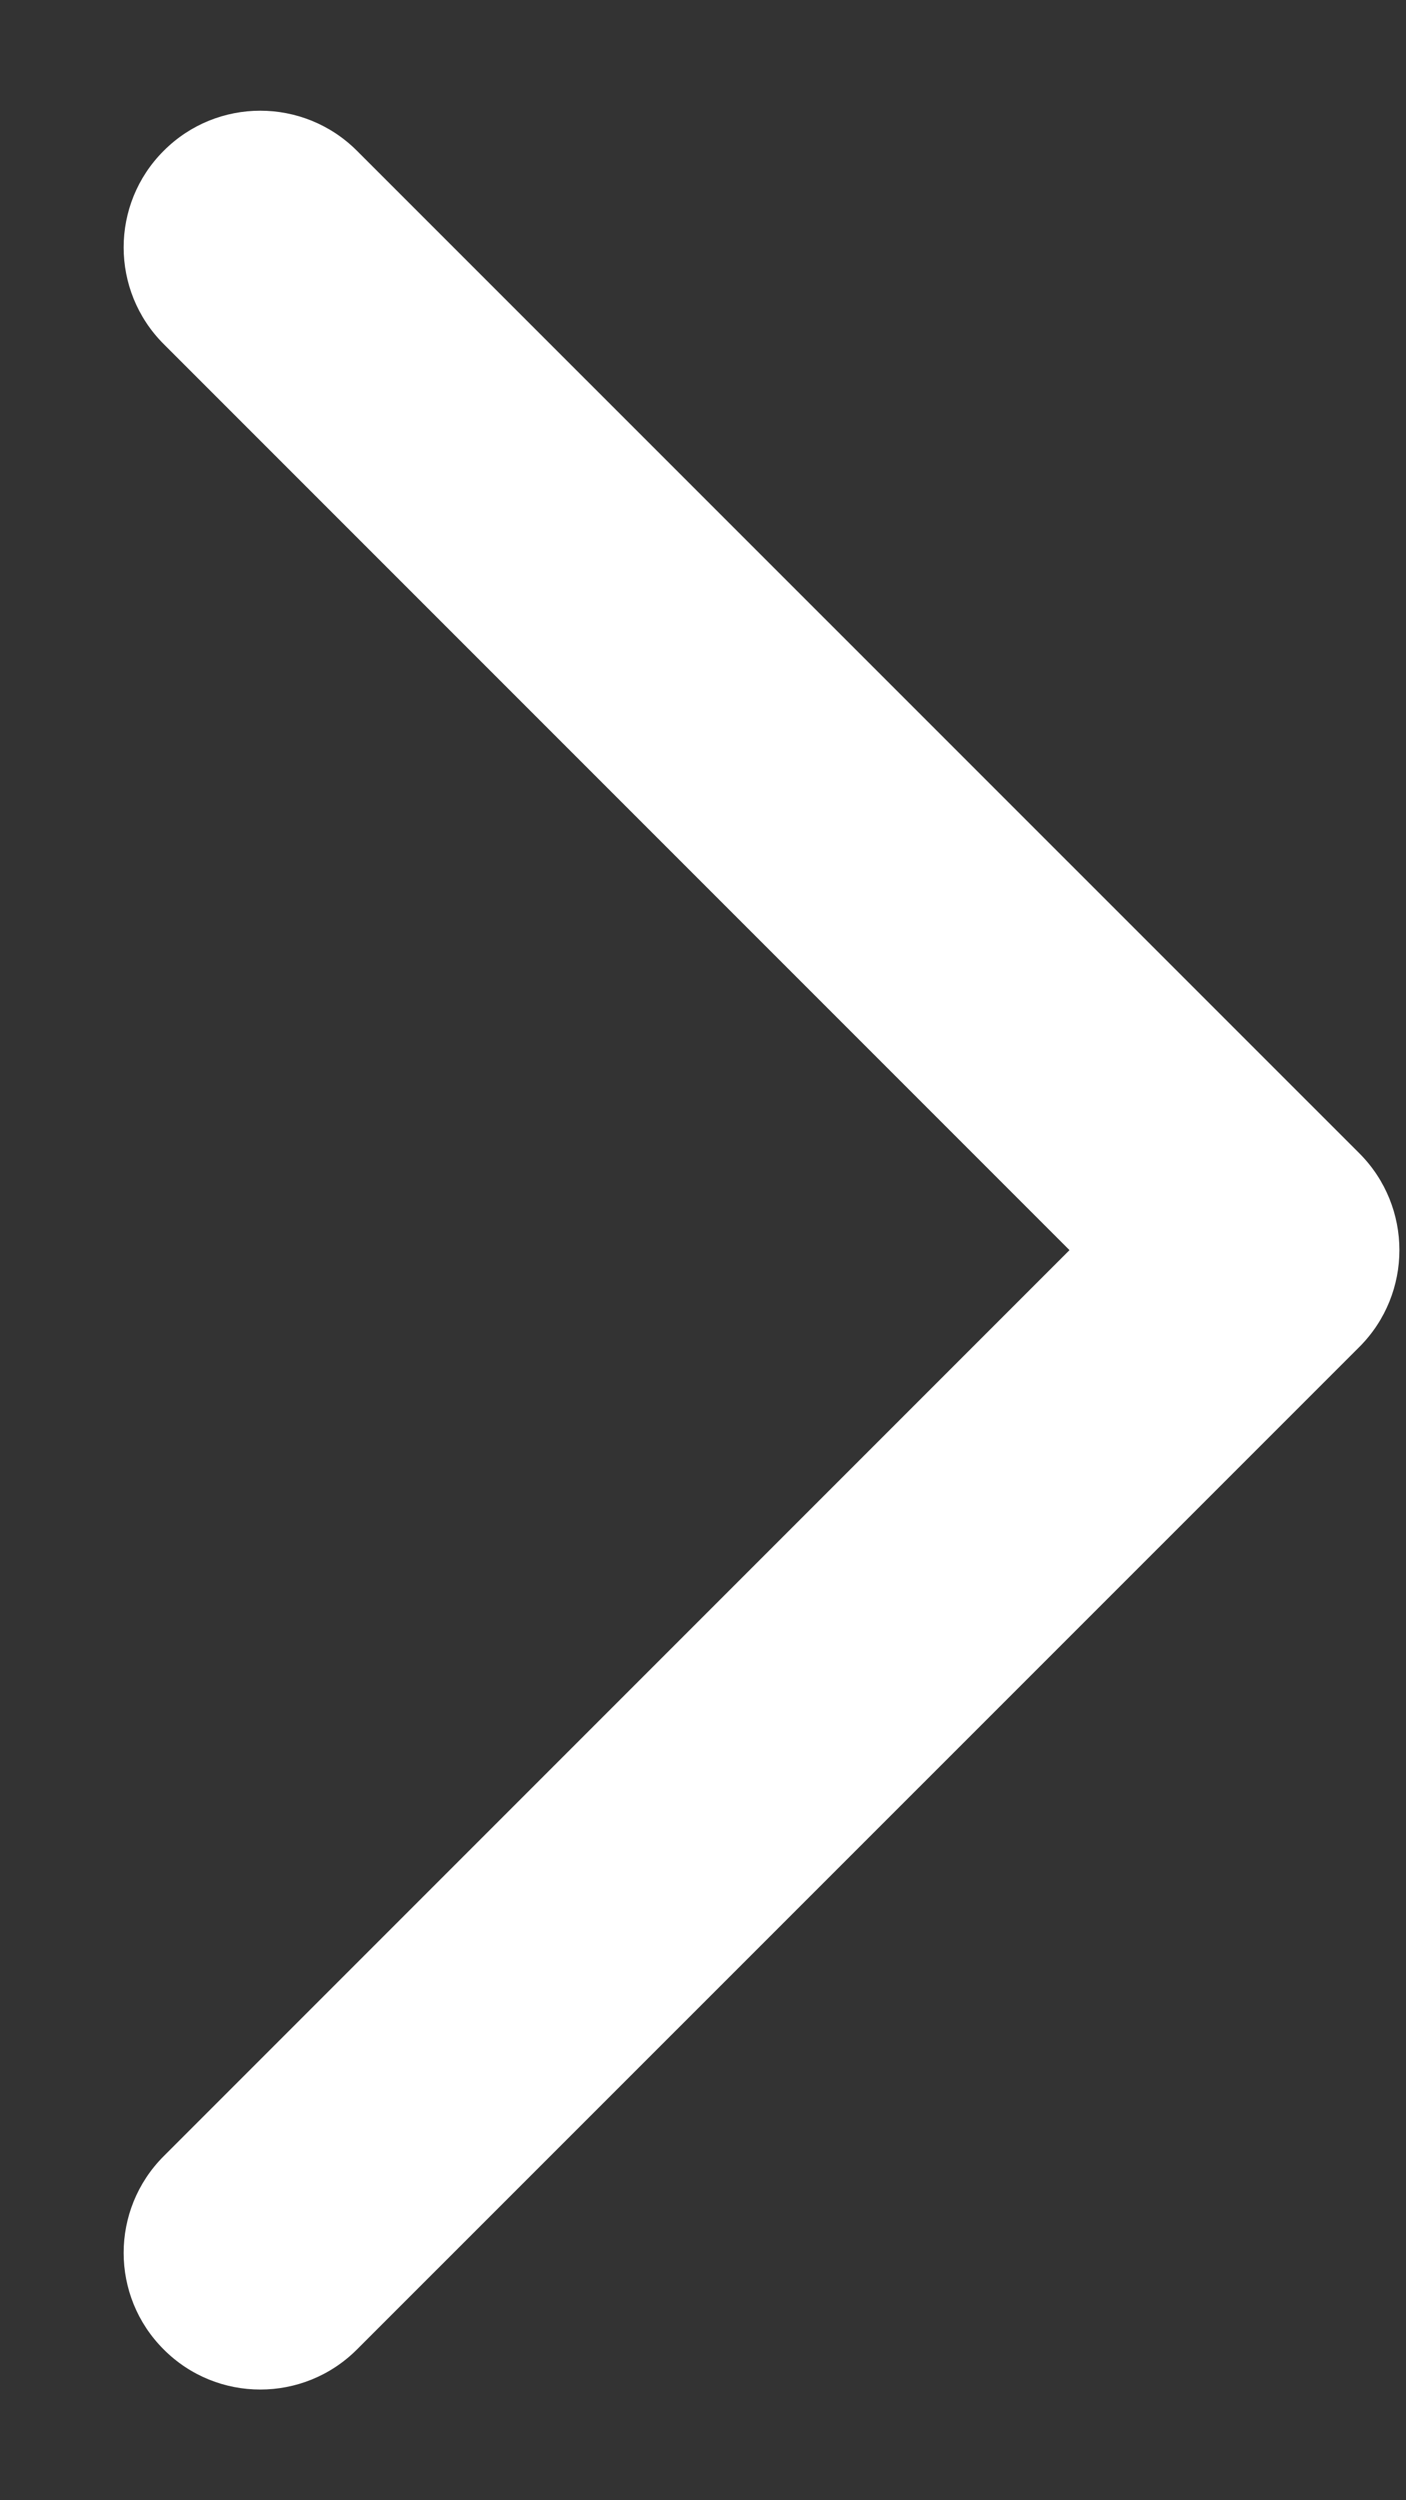
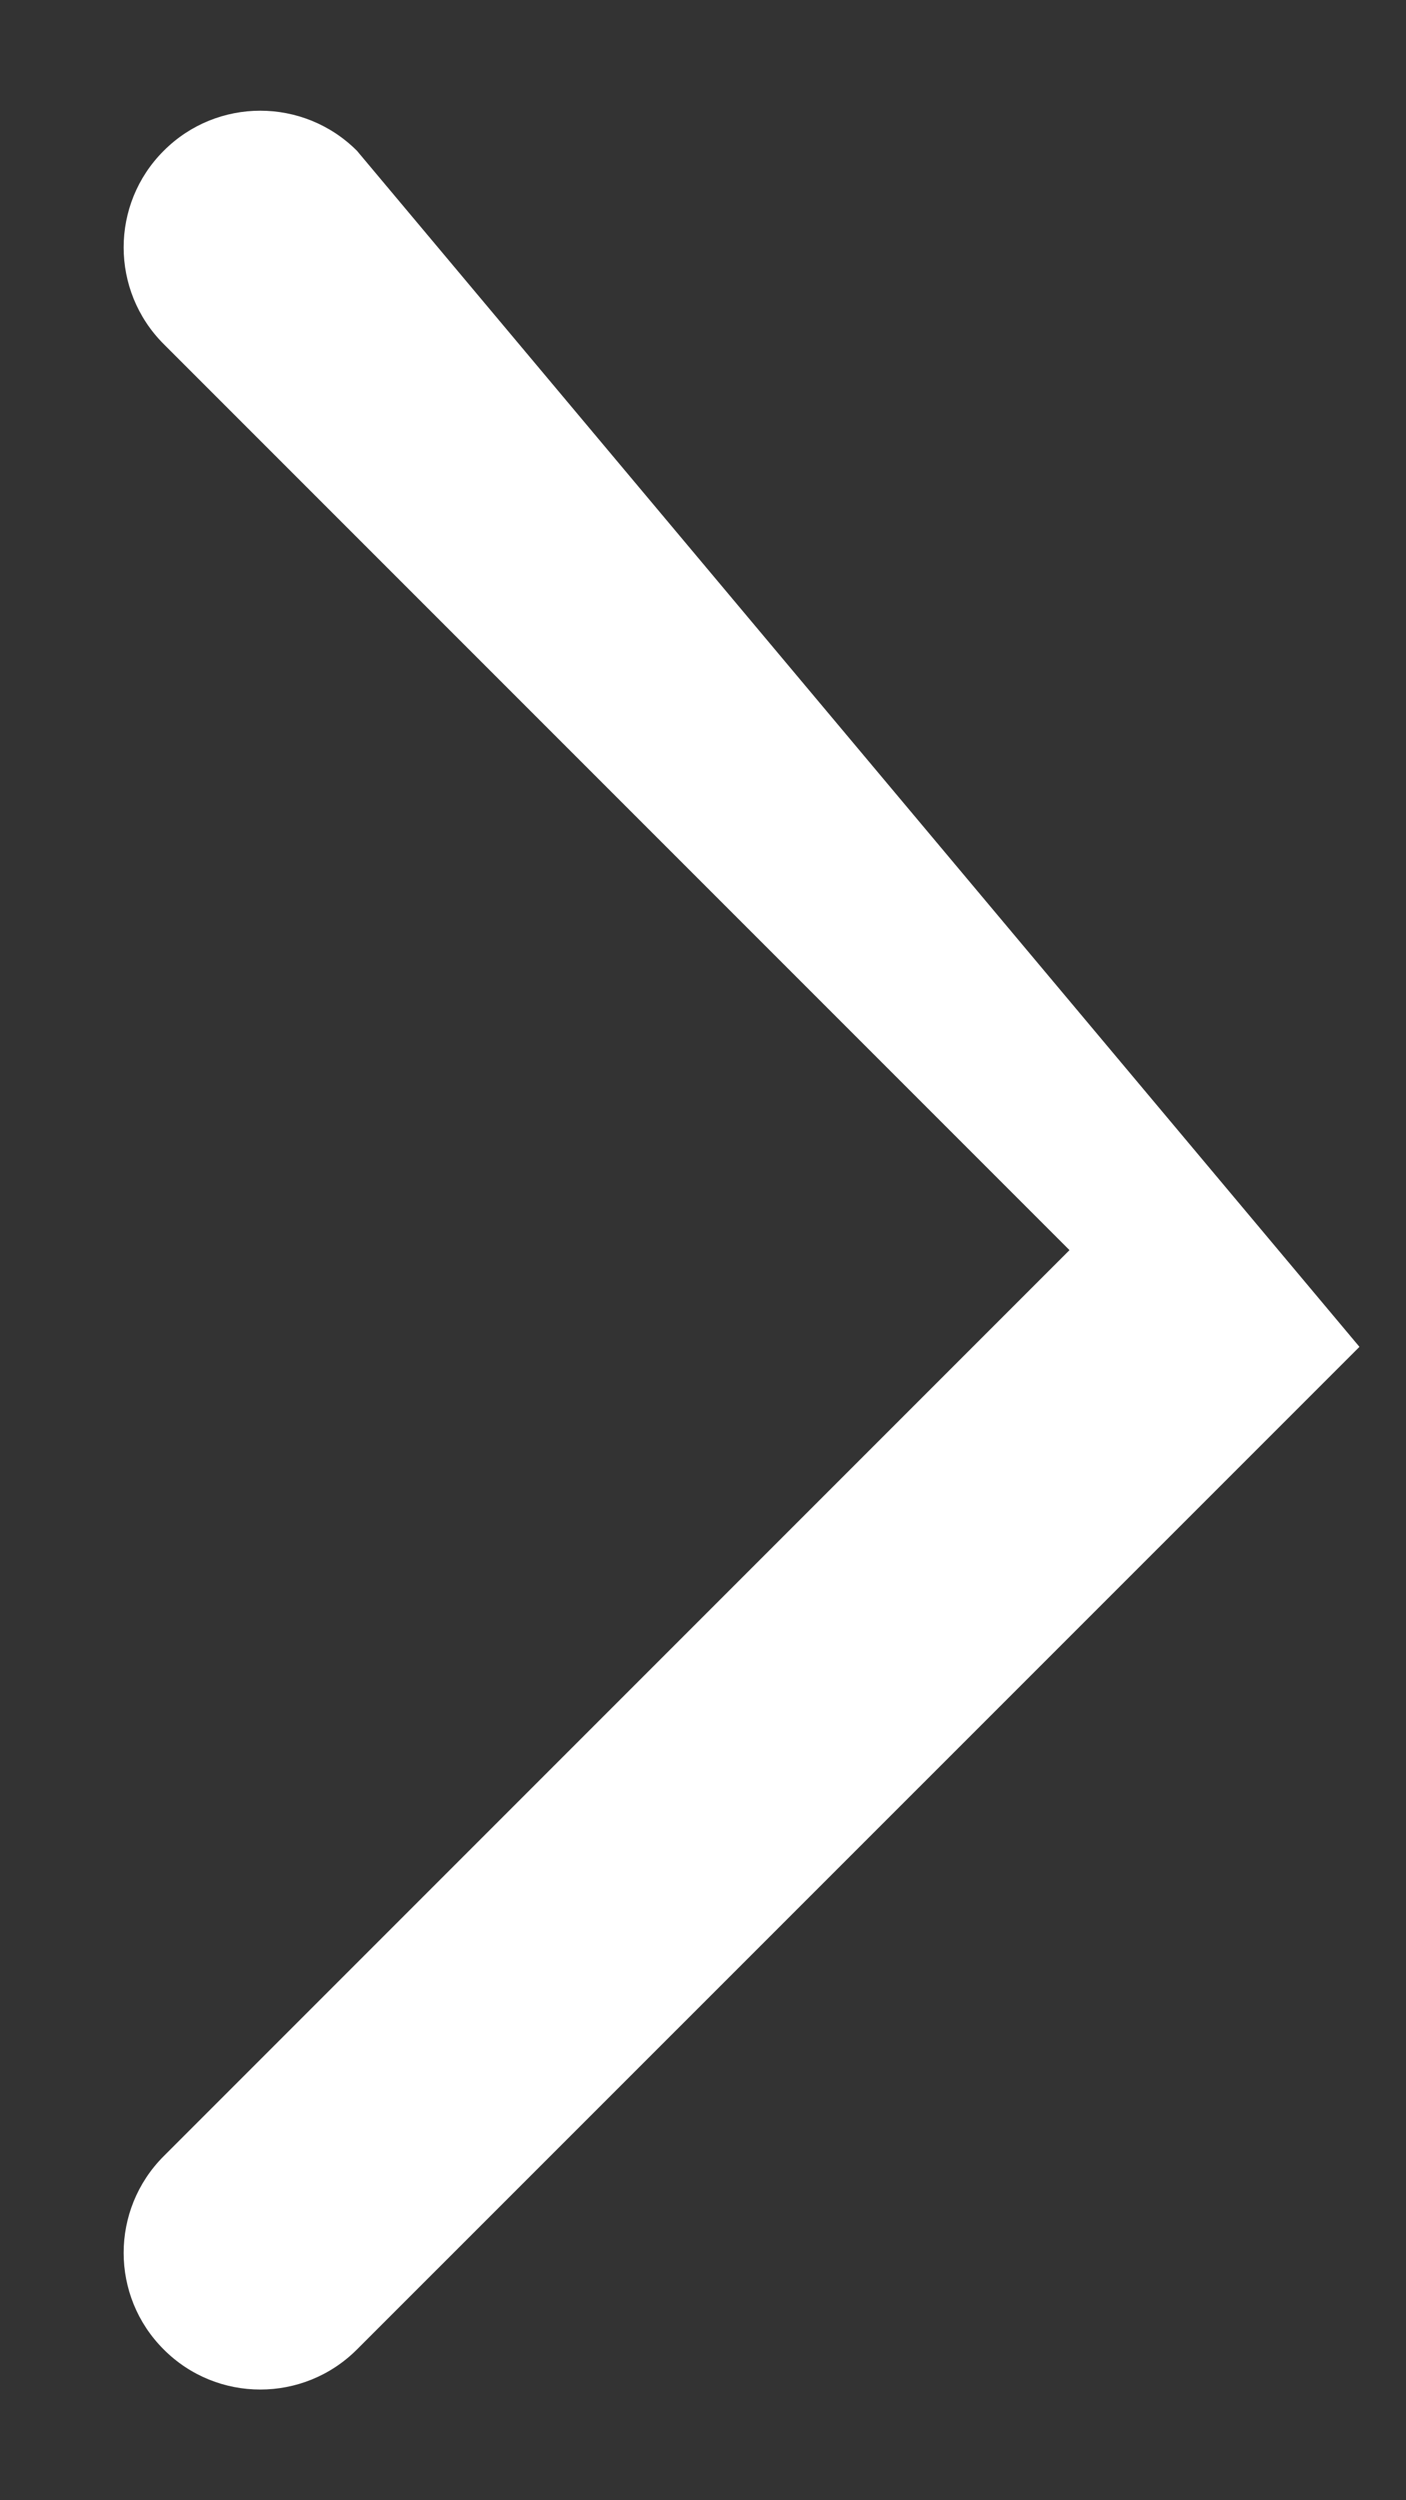
<svg xmlns="http://www.w3.org/2000/svg" width="9" height="16" viewBox="0 0 9 16" fill="none">
  <rect x="0" y="0" width="9" height="16" fill="#333333" stroke="none" />
-   <path fill-rule="evenodd" clip-rule="evenodd" d="M8.702 8.619C9.043 8.277 9.043 7.723 8.702 7.381L2.285 0.965C1.943 0.623 1.389 0.623 1.048 0.965C0.706 1.306 0.706 1.86 1.048 2.202L6.846 8L1.048 13.798C0.706 14.14 0.706 14.694 1.048 15.035C1.389 15.377 1.943 15.377 2.285 15.035L8.702 8.619Z" fill="white" />
+   <path fill-rule="evenodd" clip-rule="evenodd" d="M8.702 8.619L2.285 0.965C1.943 0.623 1.389 0.623 1.048 0.965C0.706 1.306 0.706 1.86 1.048 2.202L6.846 8L1.048 13.798C0.706 14.14 0.706 14.694 1.048 15.035C1.389 15.377 1.943 15.377 2.285 15.035L8.702 8.619Z" fill="white" />
</svg>